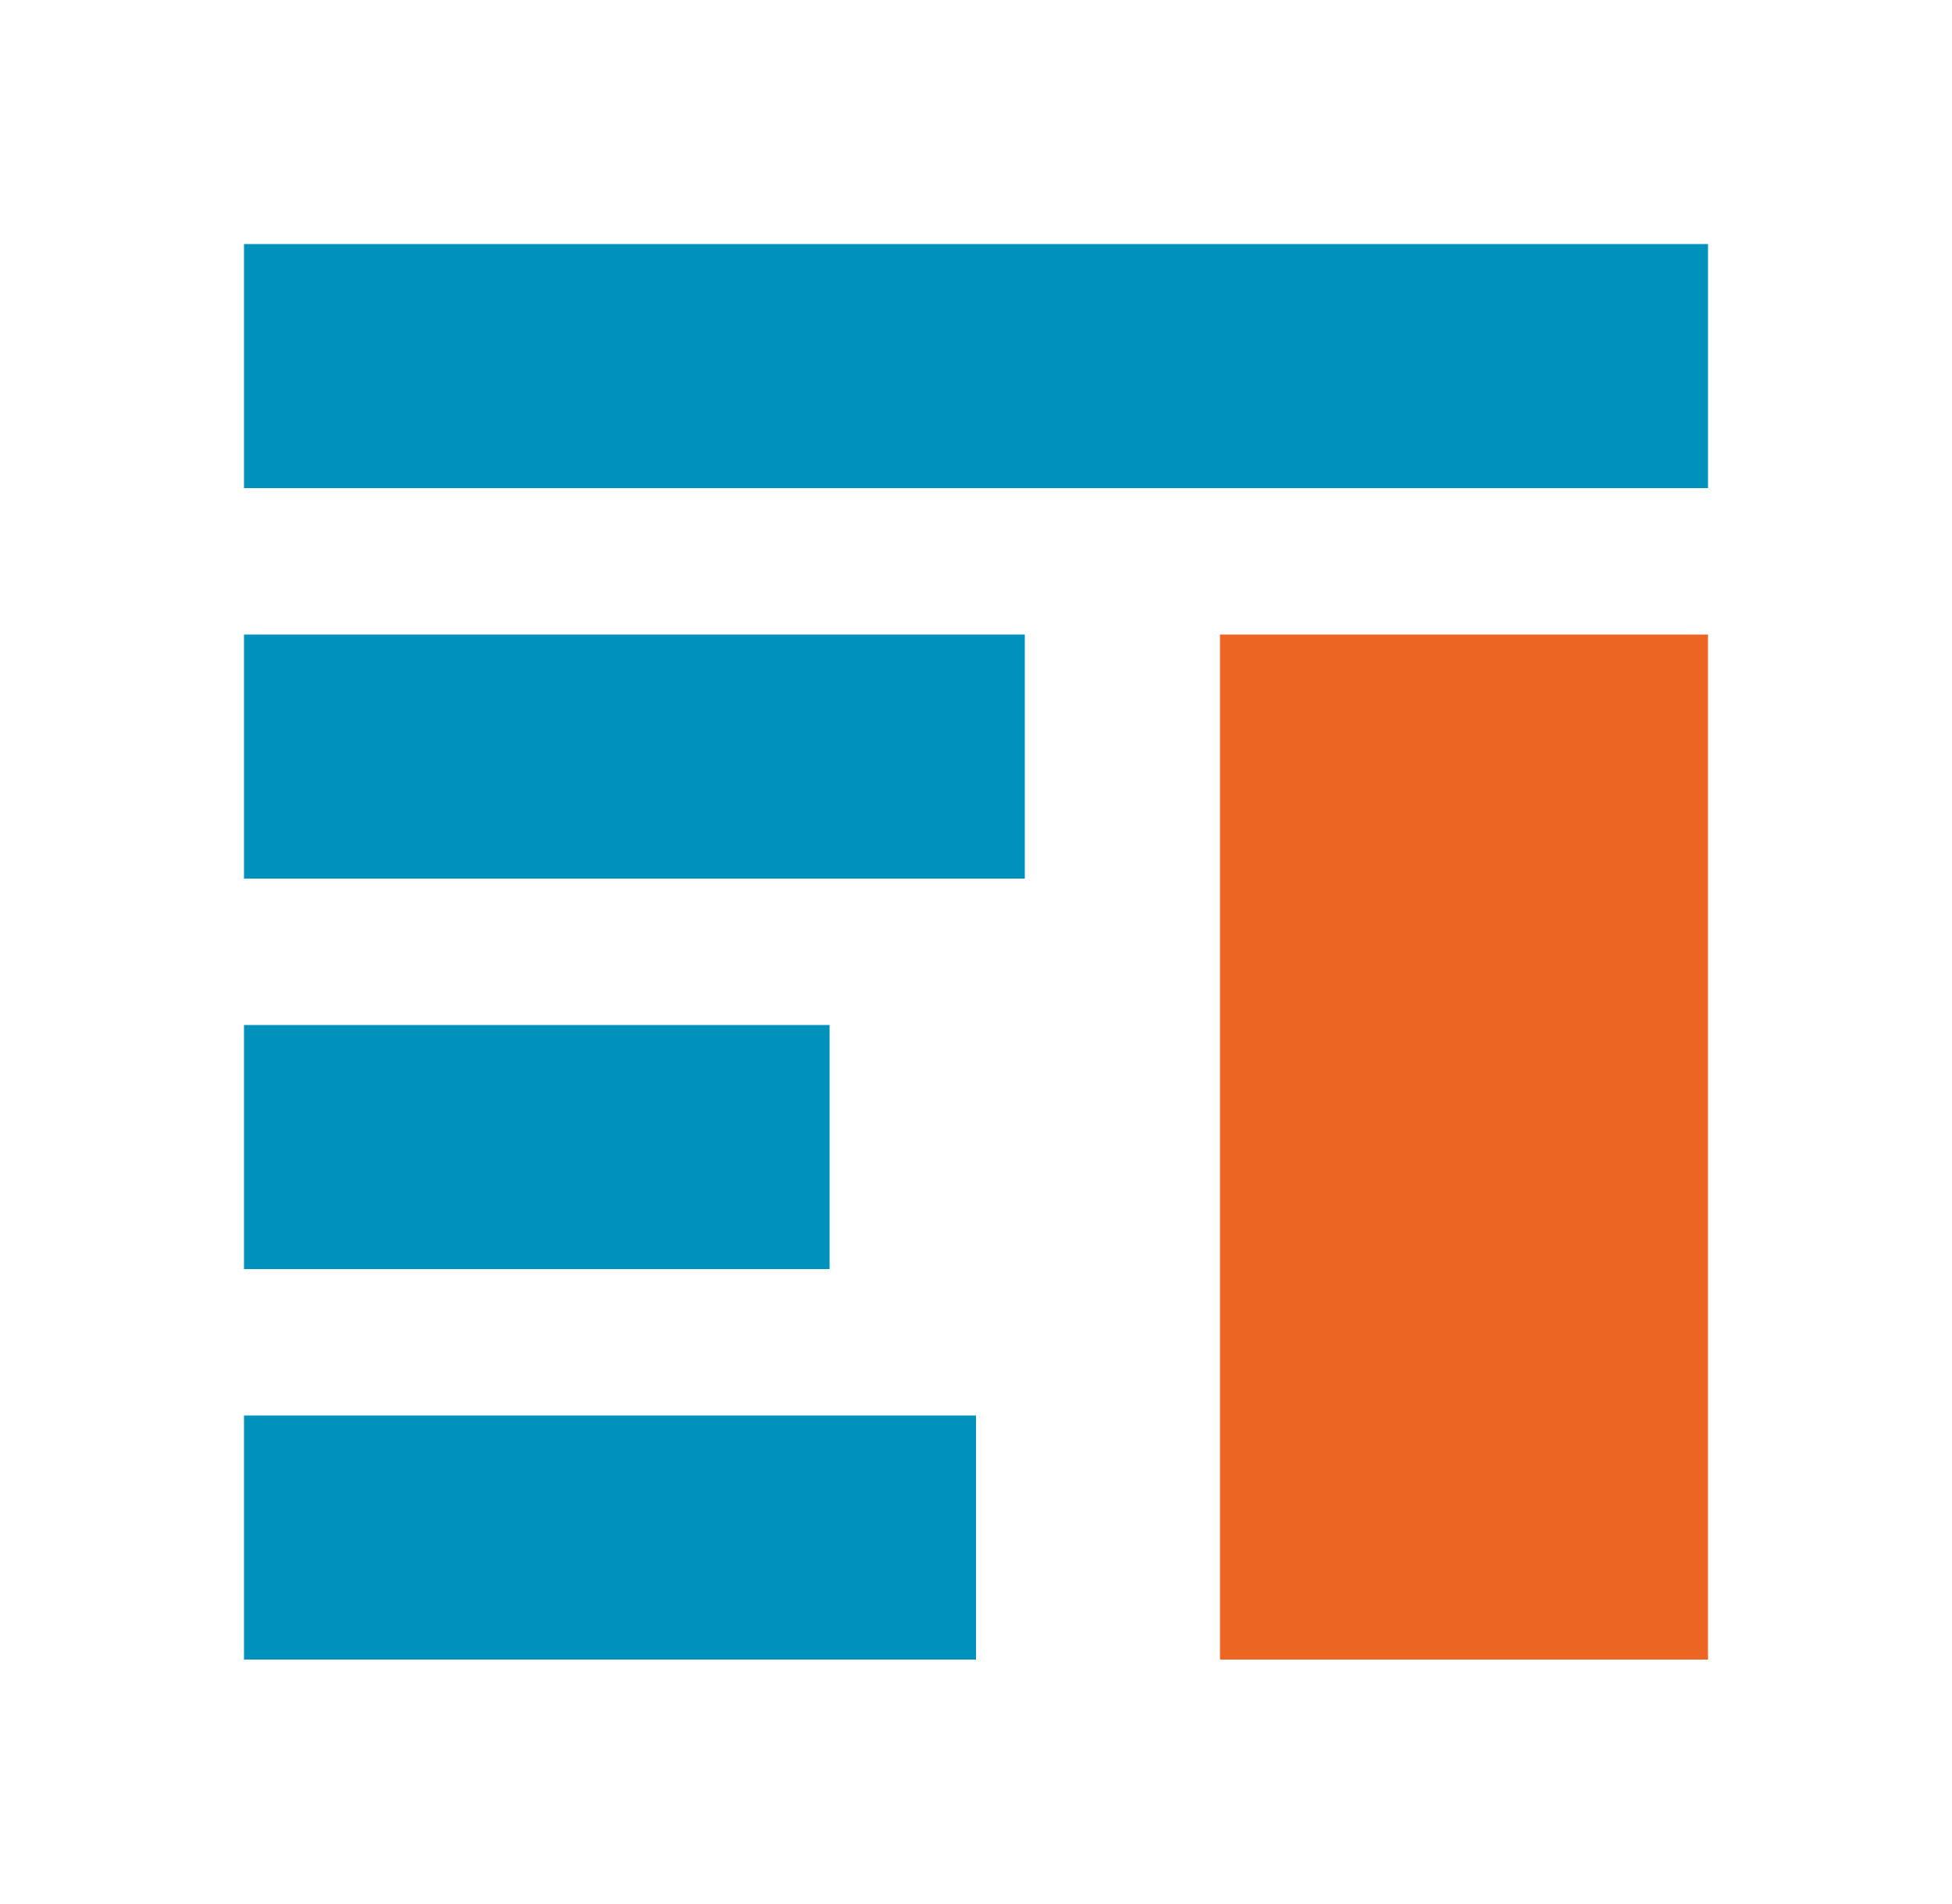
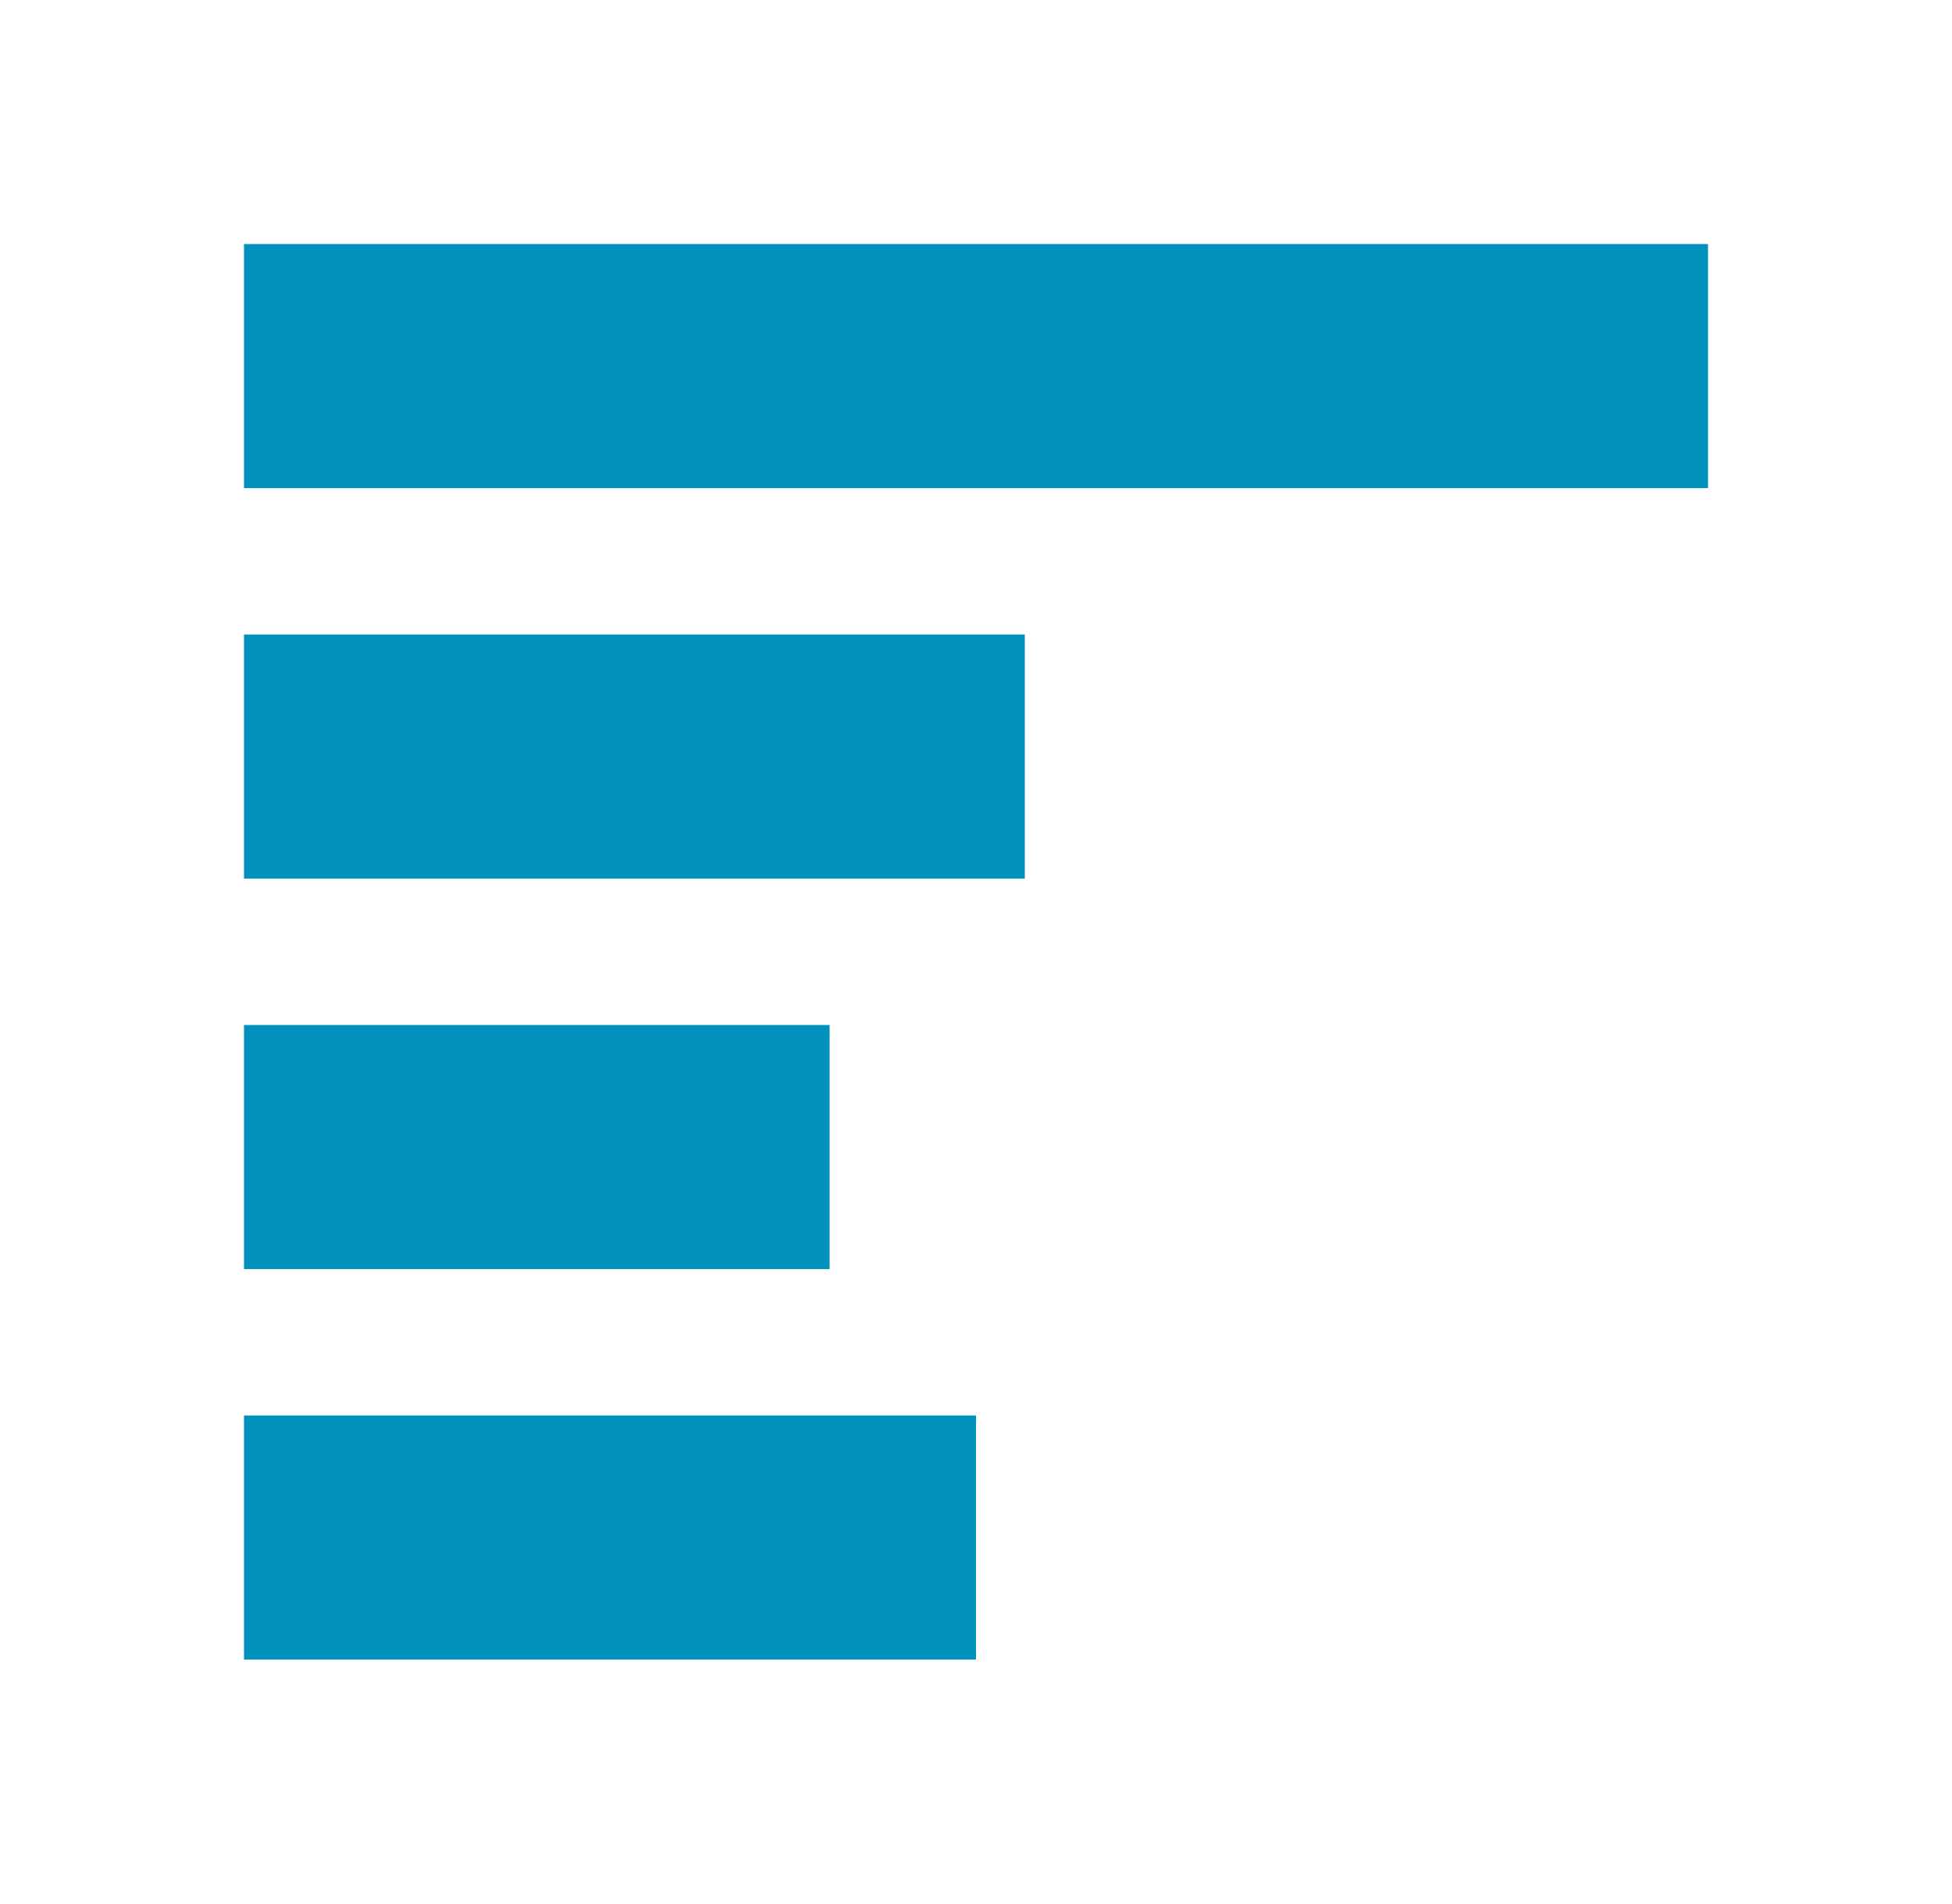
<svg xmlns="http://www.w3.org/2000/svg" id="Laag_1" data-name="Laag 1" viewBox="0 0 40 39">
  <defs>
    <style>
      .cls-1 {
        fill: none;
        stroke: #0092bc;
        stroke-width: 5px;
      }

      .cls-2 {
        fill: #ec6523;
        stroke-width: 0px;
      }
    </style>
  </defs>
  <line class="cls-1" x1="5" y1="7.5" x2="35" y2="7.5" />
  <line class="cls-1" x1="5" y1="15.5" x2="21" y2="15.5" />
  <line class="cls-1" x1="5" y1="23.5" x2="17" y2="23.5" />
  <line class="cls-1" x1="5" y1="31.5" x2="20" y2="31.5" />
-   <rect class="cls-2" x="25" y="13" width="10" height="21" />
</svg>